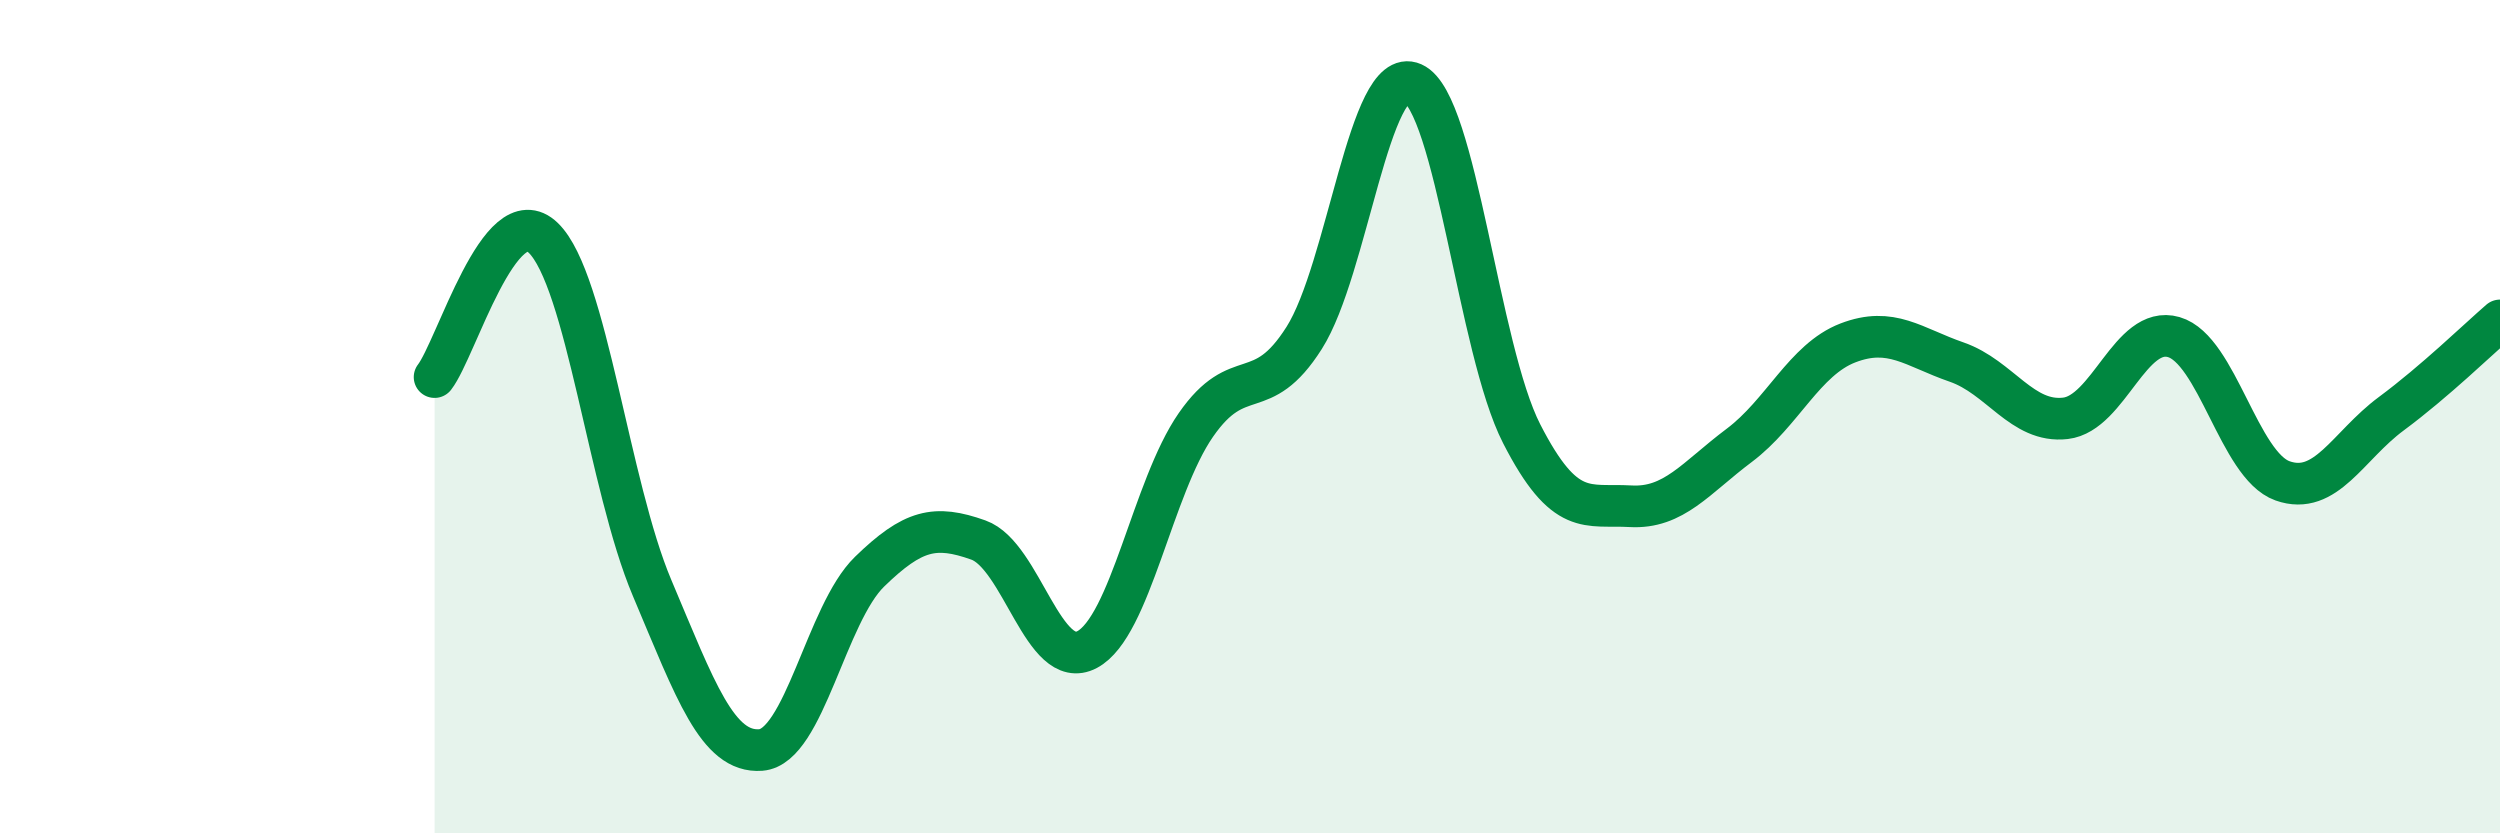
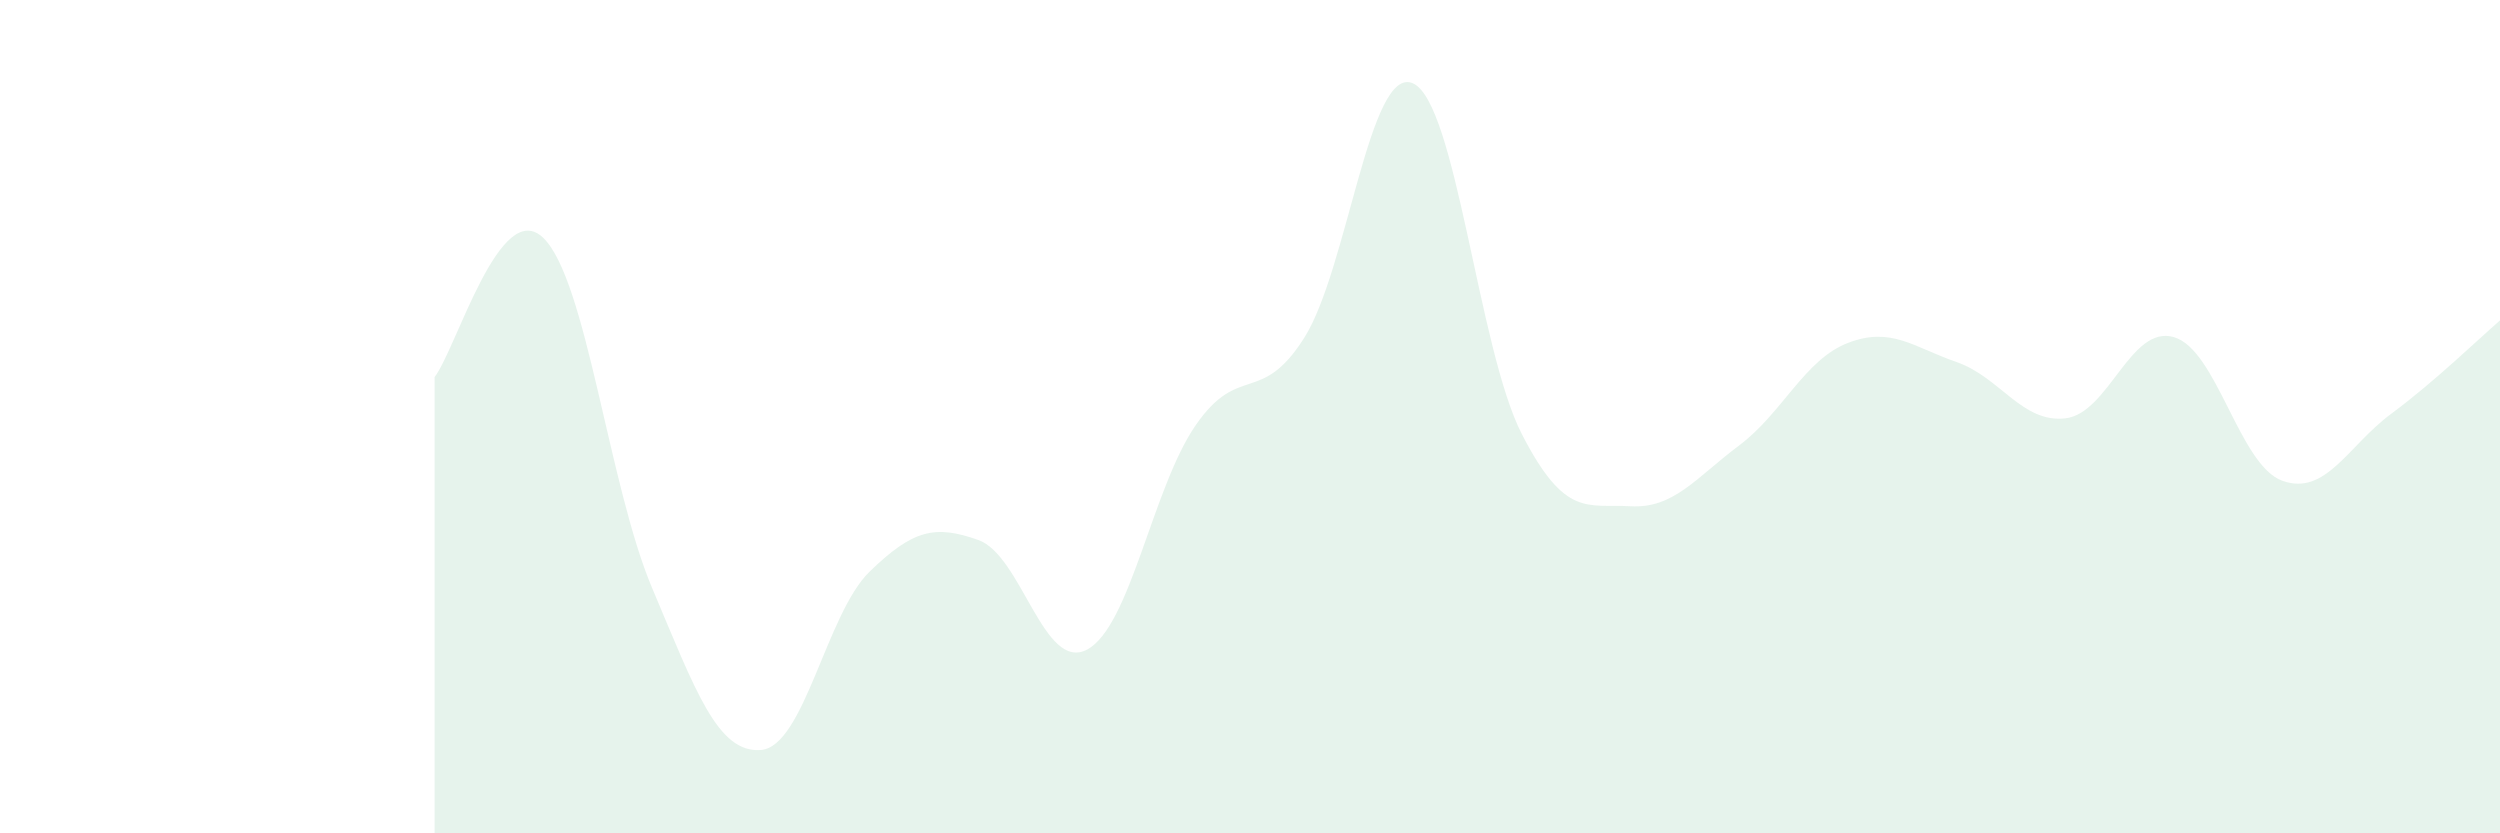
<svg xmlns="http://www.w3.org/2000/svg" width="60" height="20" viewBox="0 0 60 20">
  <path d="M 10.43,9.05 C 10.95,8.38 12,4.7 13.04,5.71 C 14.08,6.72 14.61,11.65 15.65,14.11 C 16.69,16.57 17.22,18.08 18.26,18 C 19.3,17.92 19.83,14.73 20.87,13.72 C 21.91,12.71 22.44,12.59 23.48,12.96 C 24.52,13.33 25.05,16.14 26.09,15.59 C 27.13,15.04 27.66,11.7 28.7,10.2 C 29.74,8.7 30.26,9.75 31.3,8.11 C 32.34,6.47 32.87,1.54 33.91,2 C 34.95,2.46 35.48,8.38 36.52,10.41 C 37.56,12.44 38.09,12.09 39.13,12.15 C 40.17,12.21 40.7,11.47 41.74,10.69 C 42.78,9.91 43.31,8.63 44.35,8.23 C 45.39,7.83 45.92,8.33 46.96,8.69 C 48,9.05 48.53,10.16 49.57,10.04 C 50.61,9.92 51.13,7.79 52.17,8.09 C 53.21,8.39 53.74,11.17 54.78,11.54 C 55.82,11.91 56.35,10.7 57.39,9.93 C 58.43,9.16 59.48,8.14 60,7.69L60 20L10.43 20Z" fill="#008740" opacity="0.1" stroke-linecap="round" stroke-linejoin="round" />
-   <path d="M 10.43,9.05 C 10.95,8.38 12,4.7 13.04,5.71 C 14.08,6.72 14.61,11.65 15.65,14.11 C 16.69,16.57 17.22,18.08 18.26,18 C 19.3,17.92 19.83,14.73 20.87,13.72 C 21.91,12.71 22.44,12.59 23.48,12.96 C 24.52,13.33 25.05,16.14 26.09,15.59 C 27.13,15.04 27.66,11.7 28.7,10.2 C 29.74,8.7 30.26,9.75 31.3,8.11 C 32.34,6.47 32.87,1.54 33.91,2 C 34.95,2.46 35.48,8.38 36.52,10.41 C 37.56,12.44 38.09,12.09 39.13,12.15 C 40.17,12.21 40.7,11.47 41.74,10.69 C 42.78,9.91 43.31,8.63 44.35,8.23 C 45.39,7.83 45.92,8.33 46.96,8.69 C 48,9.05 48.53,10.16 49.57,10.04 C 50.61,9.92 51.13,7.79 52.17,8.09 C 53.21,8.39 53.74,11.17 54.78,11.54 C 55.82,11.91 56.35,10.7 57.39,9.93 C 58.43,9.16 59.48,8.14 60,7.69" stroke="#008740" stroke-width="1" fill="none" stroke-linecap="round" stroke-linejoin="round" />
</svg>